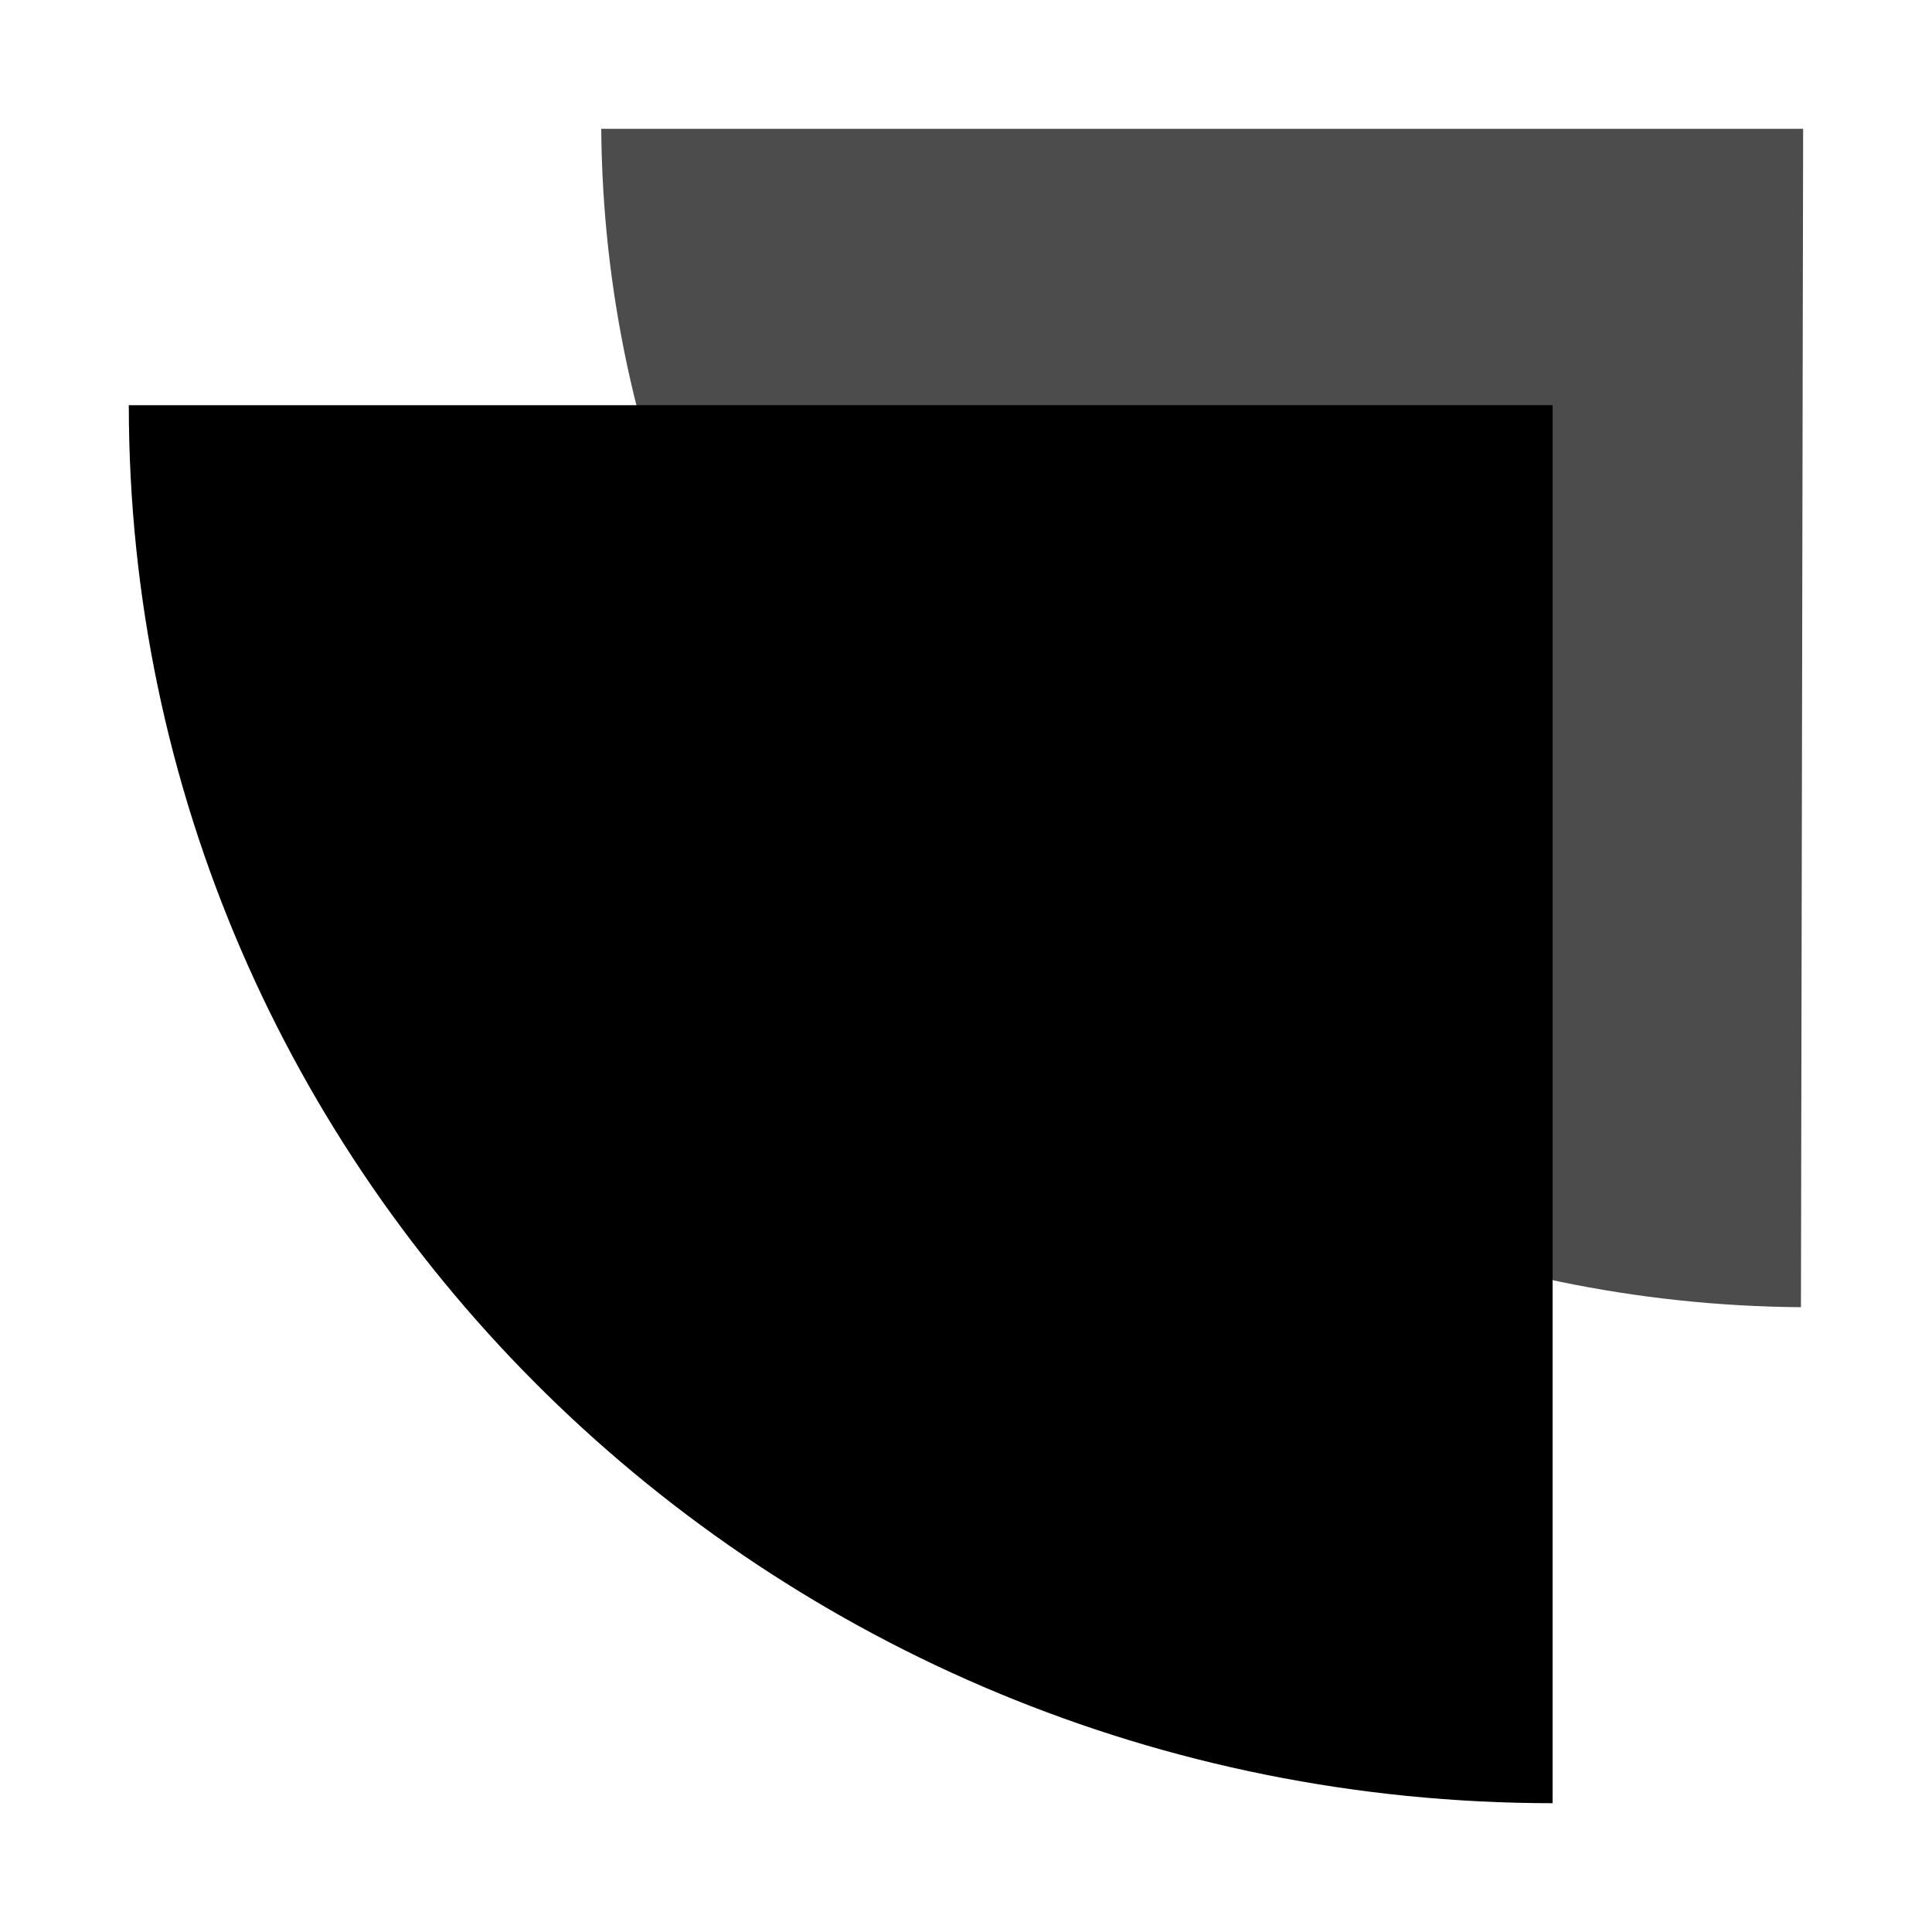
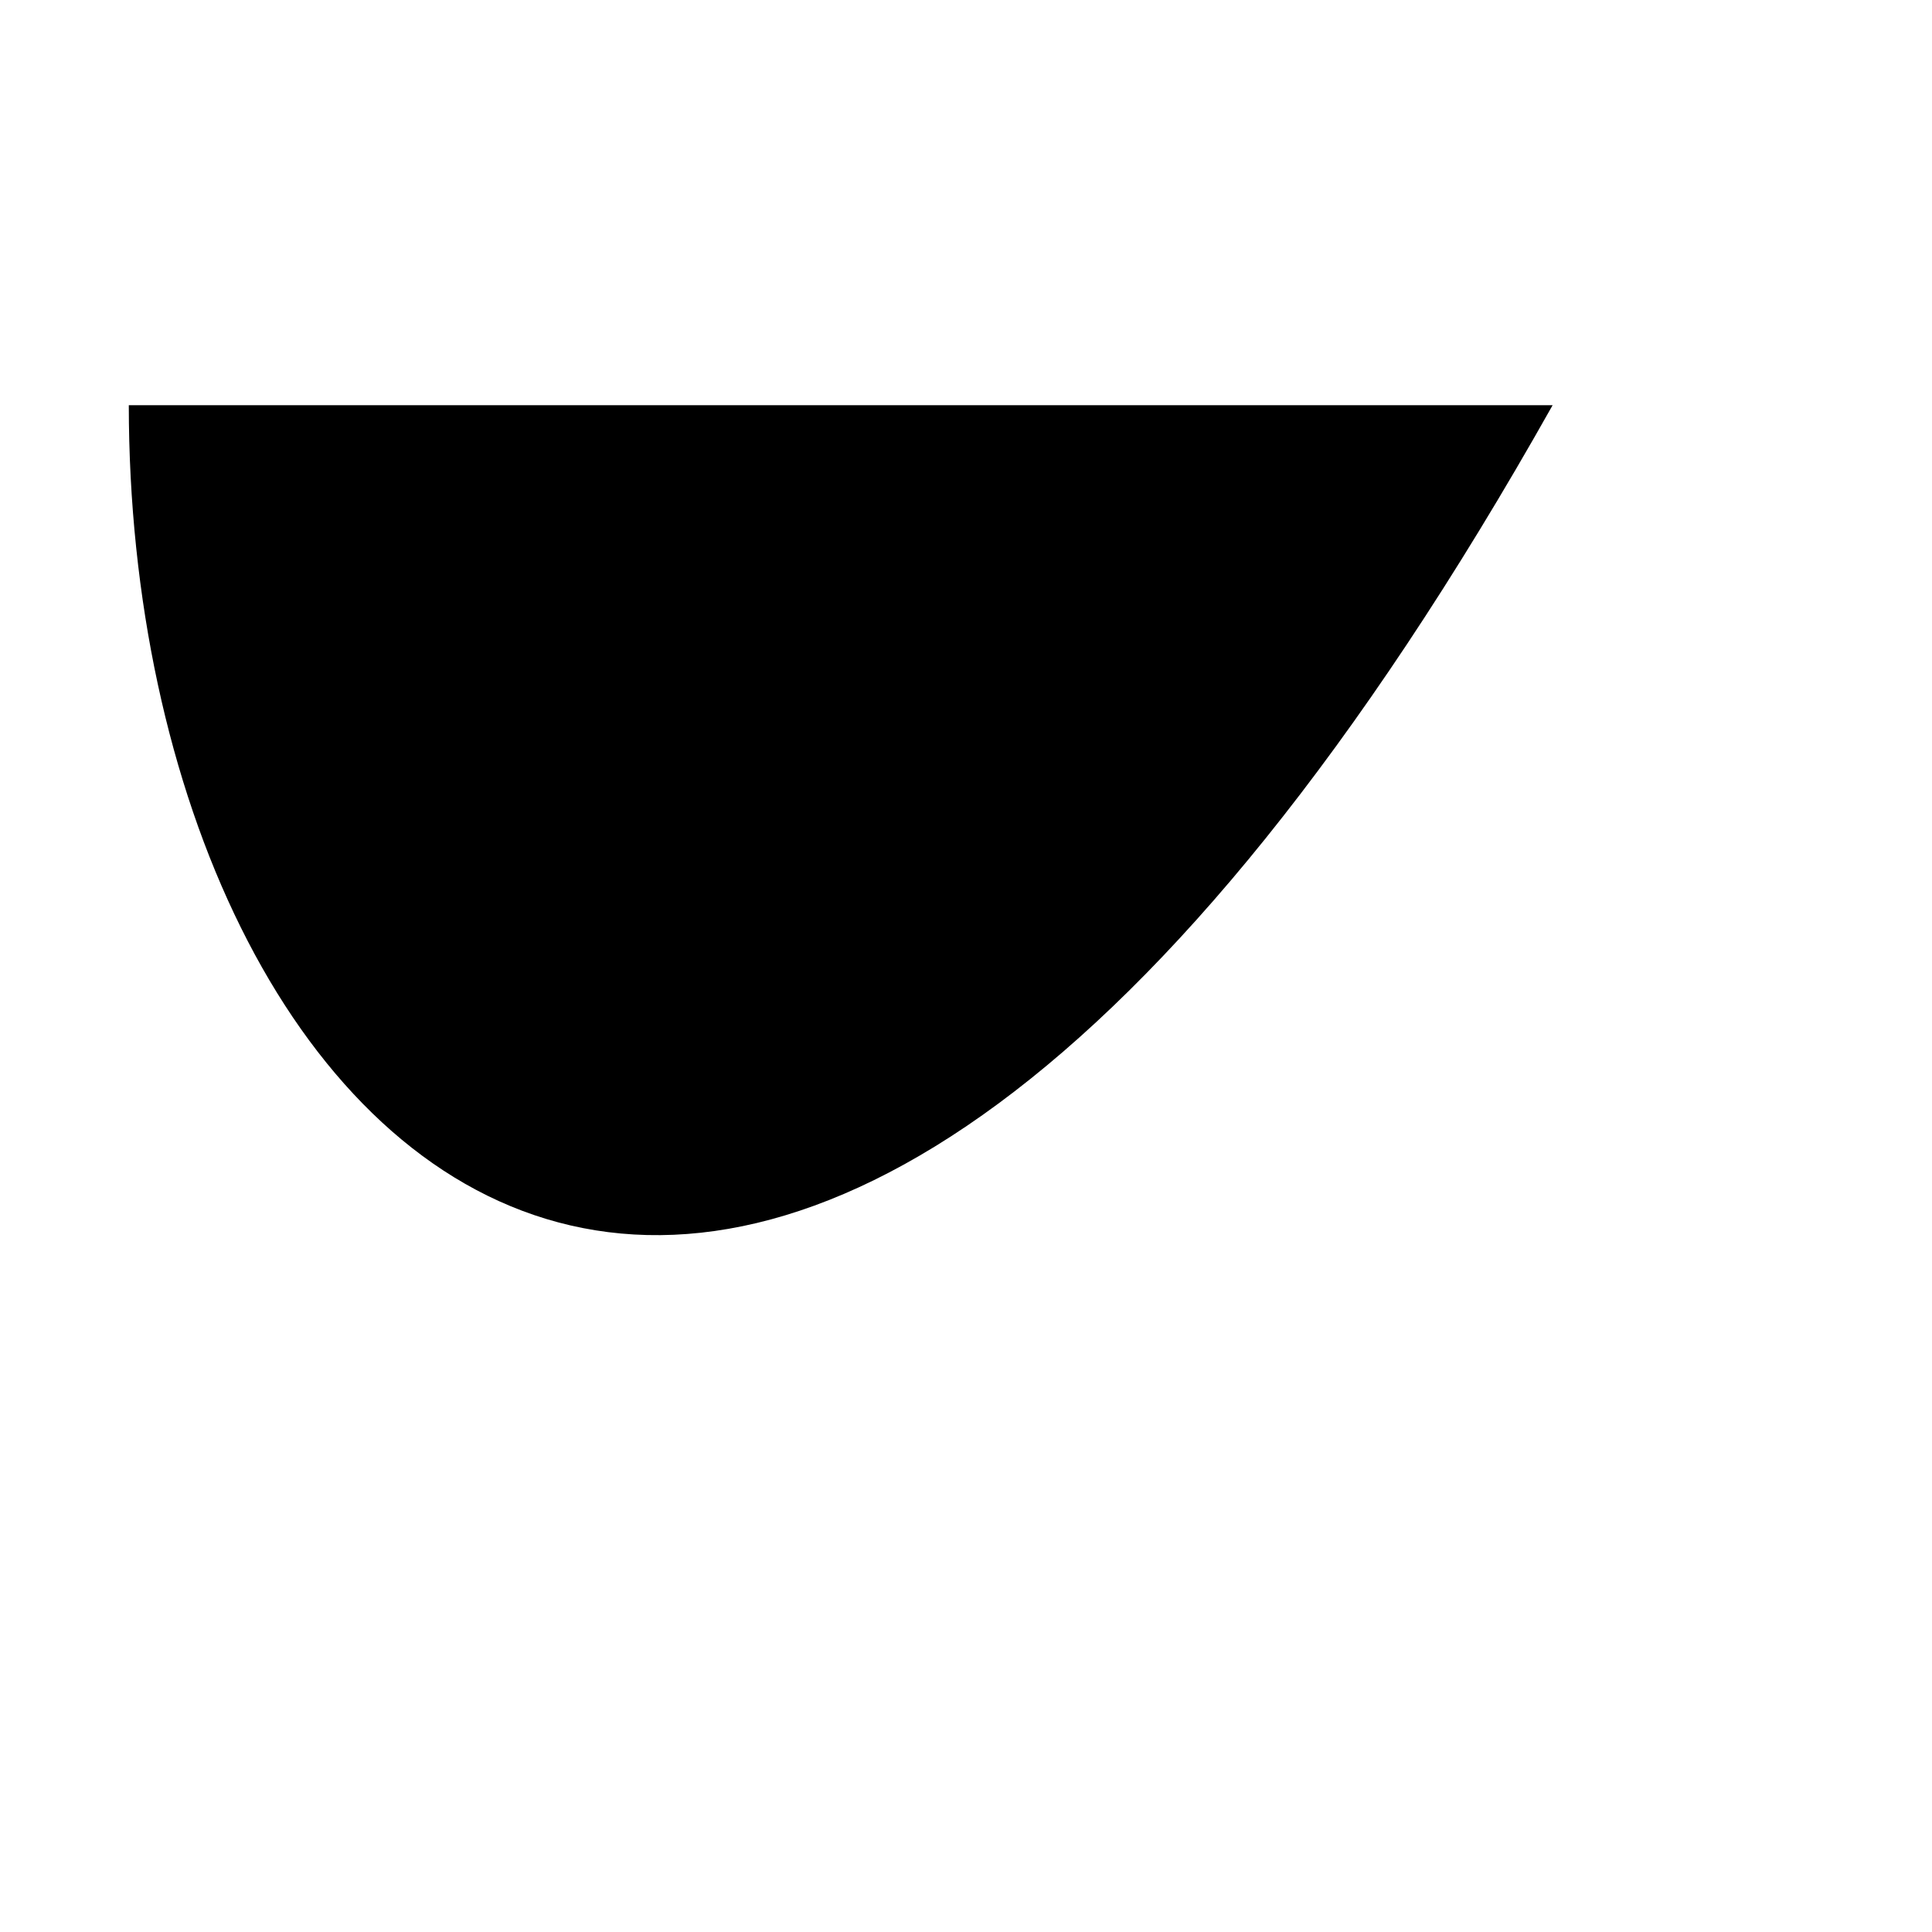
<svg xmlns="http://www.w3.org/2000/svg" width="30" height="30" viewBox="0 0 30 30" fill="none">
-   <path d="M27.999 2L27.965 20.298C17.709 20.221 9.415 12.074 9.336 2H27.999Z" fill="black" fill-opacity="0.7" />
-   <path d="M24.109 6.292V28C11.903 27.996 2.004 18.281 2 6.292H24.109Z" fill="black" />
+   <path d="M24.109 6.292C11.903 27.996 2.004 18.281 2 6.292H24.109Z" fill="black" />
</svg>